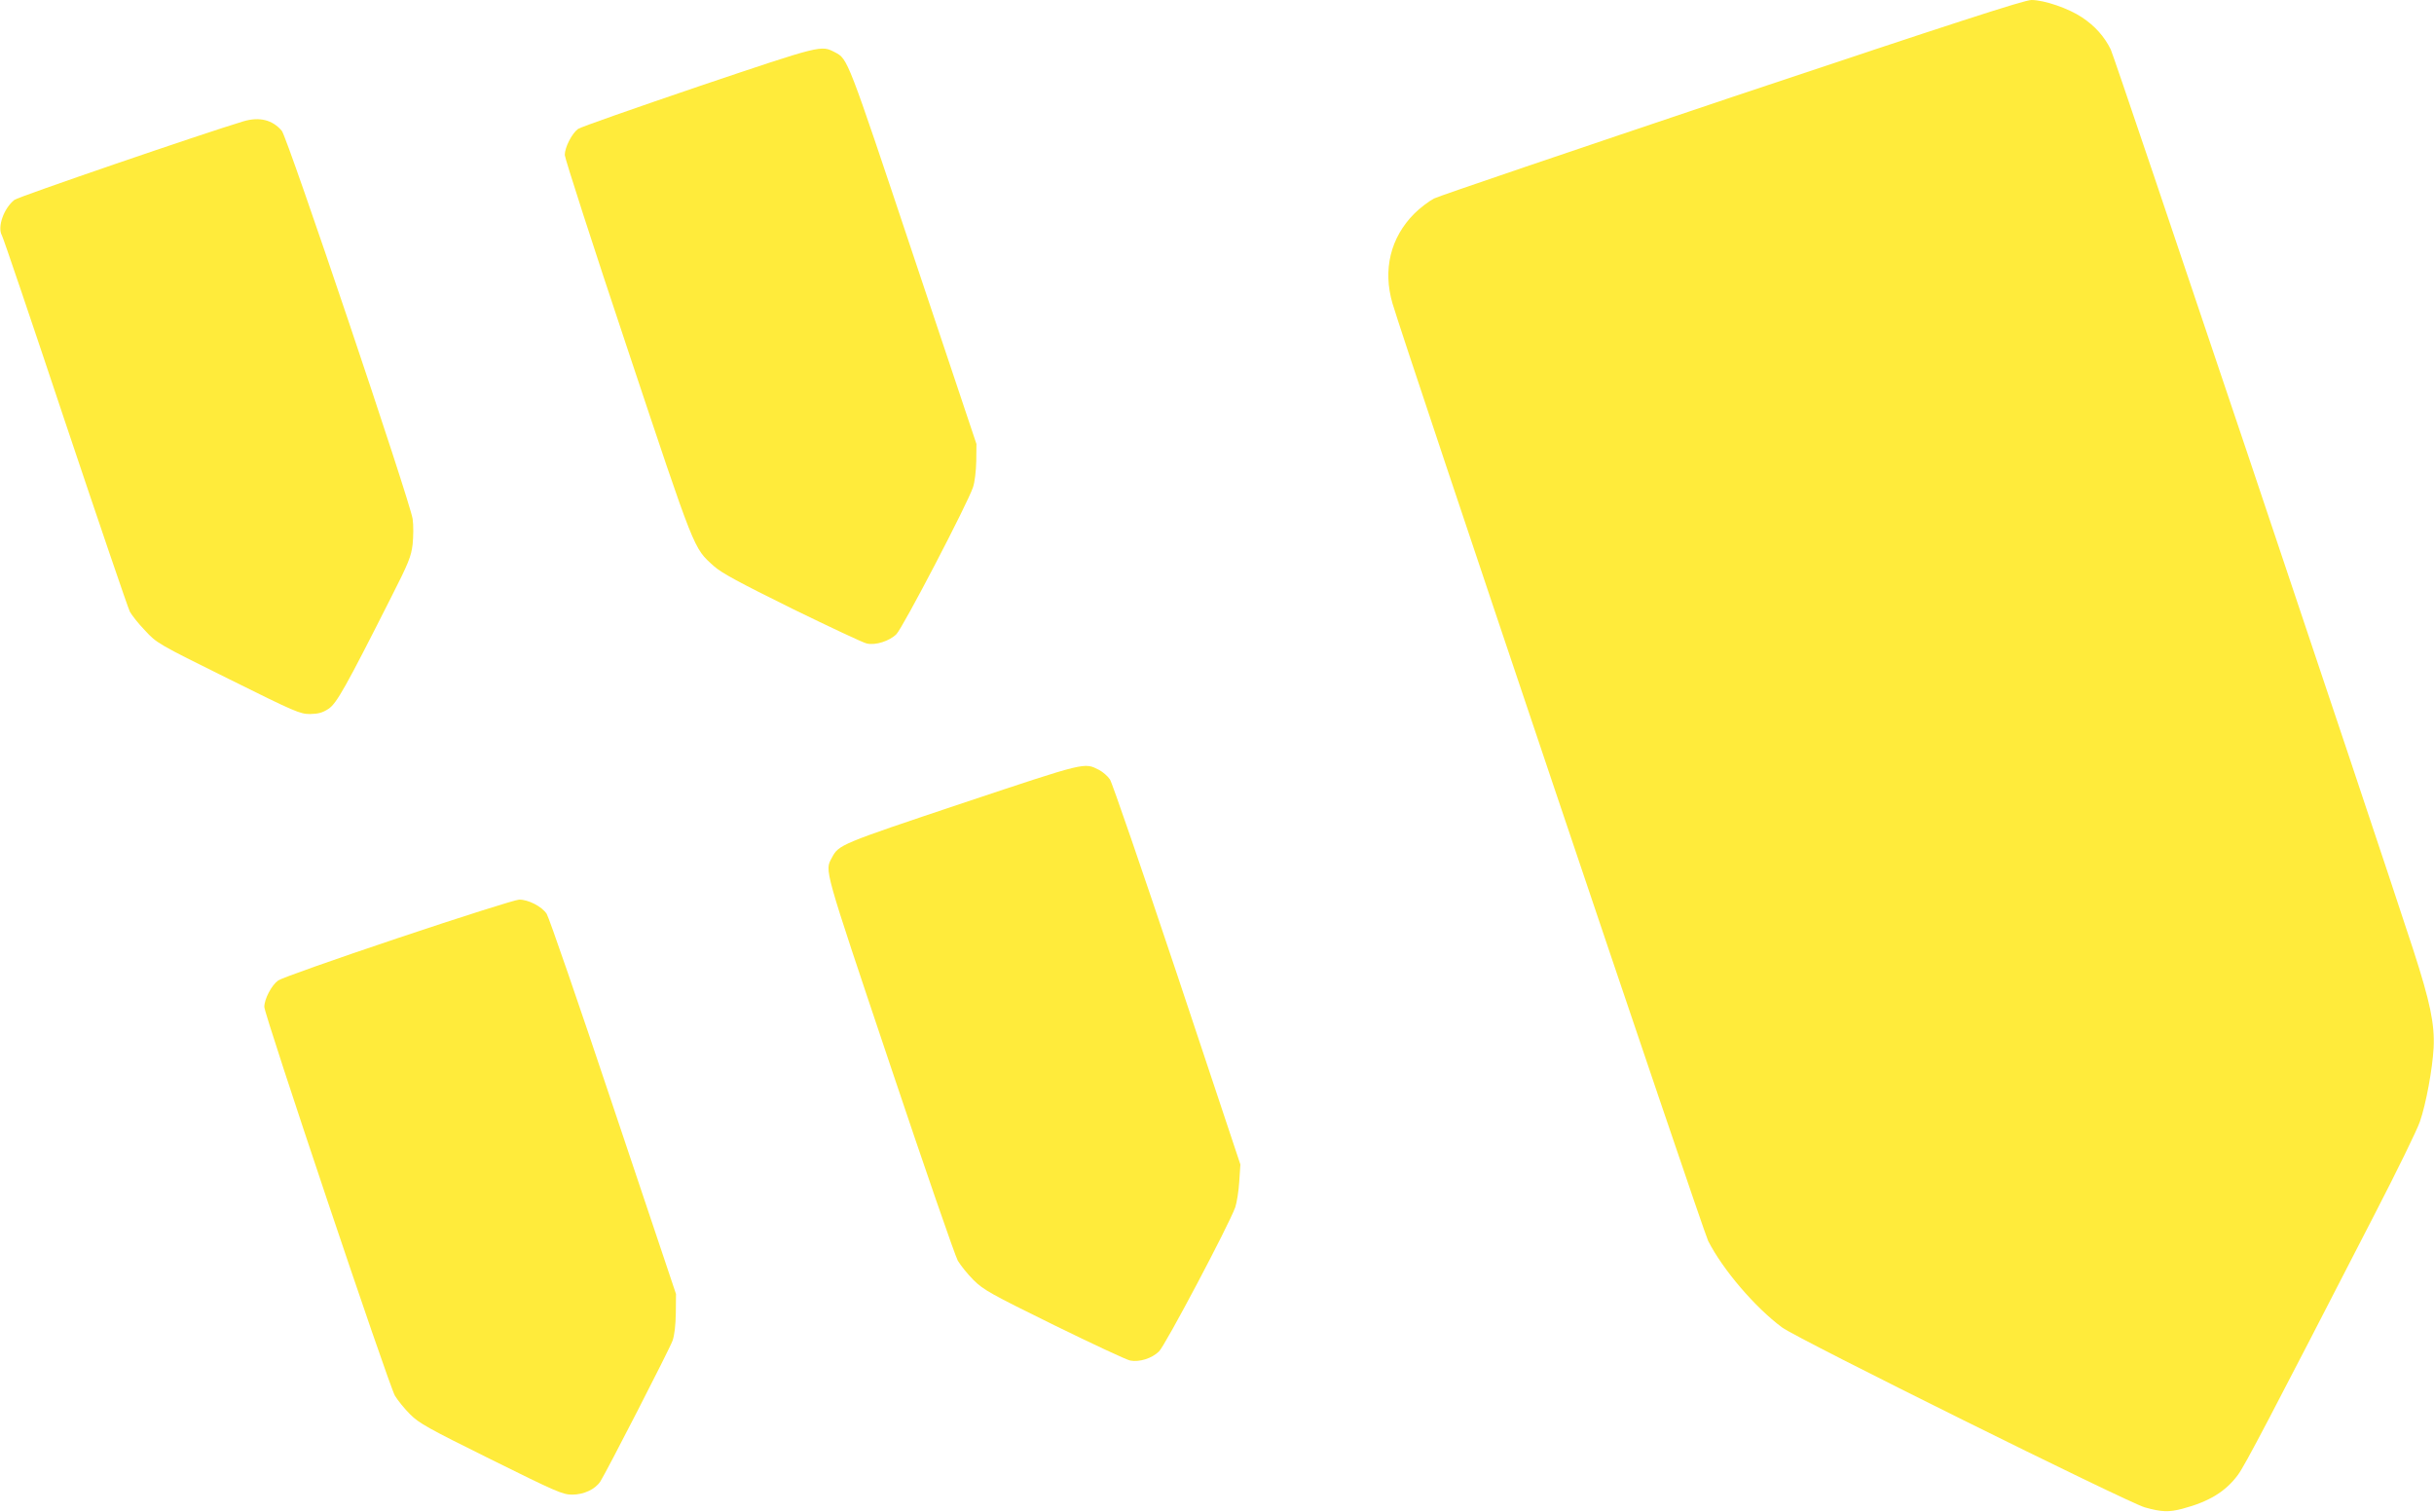
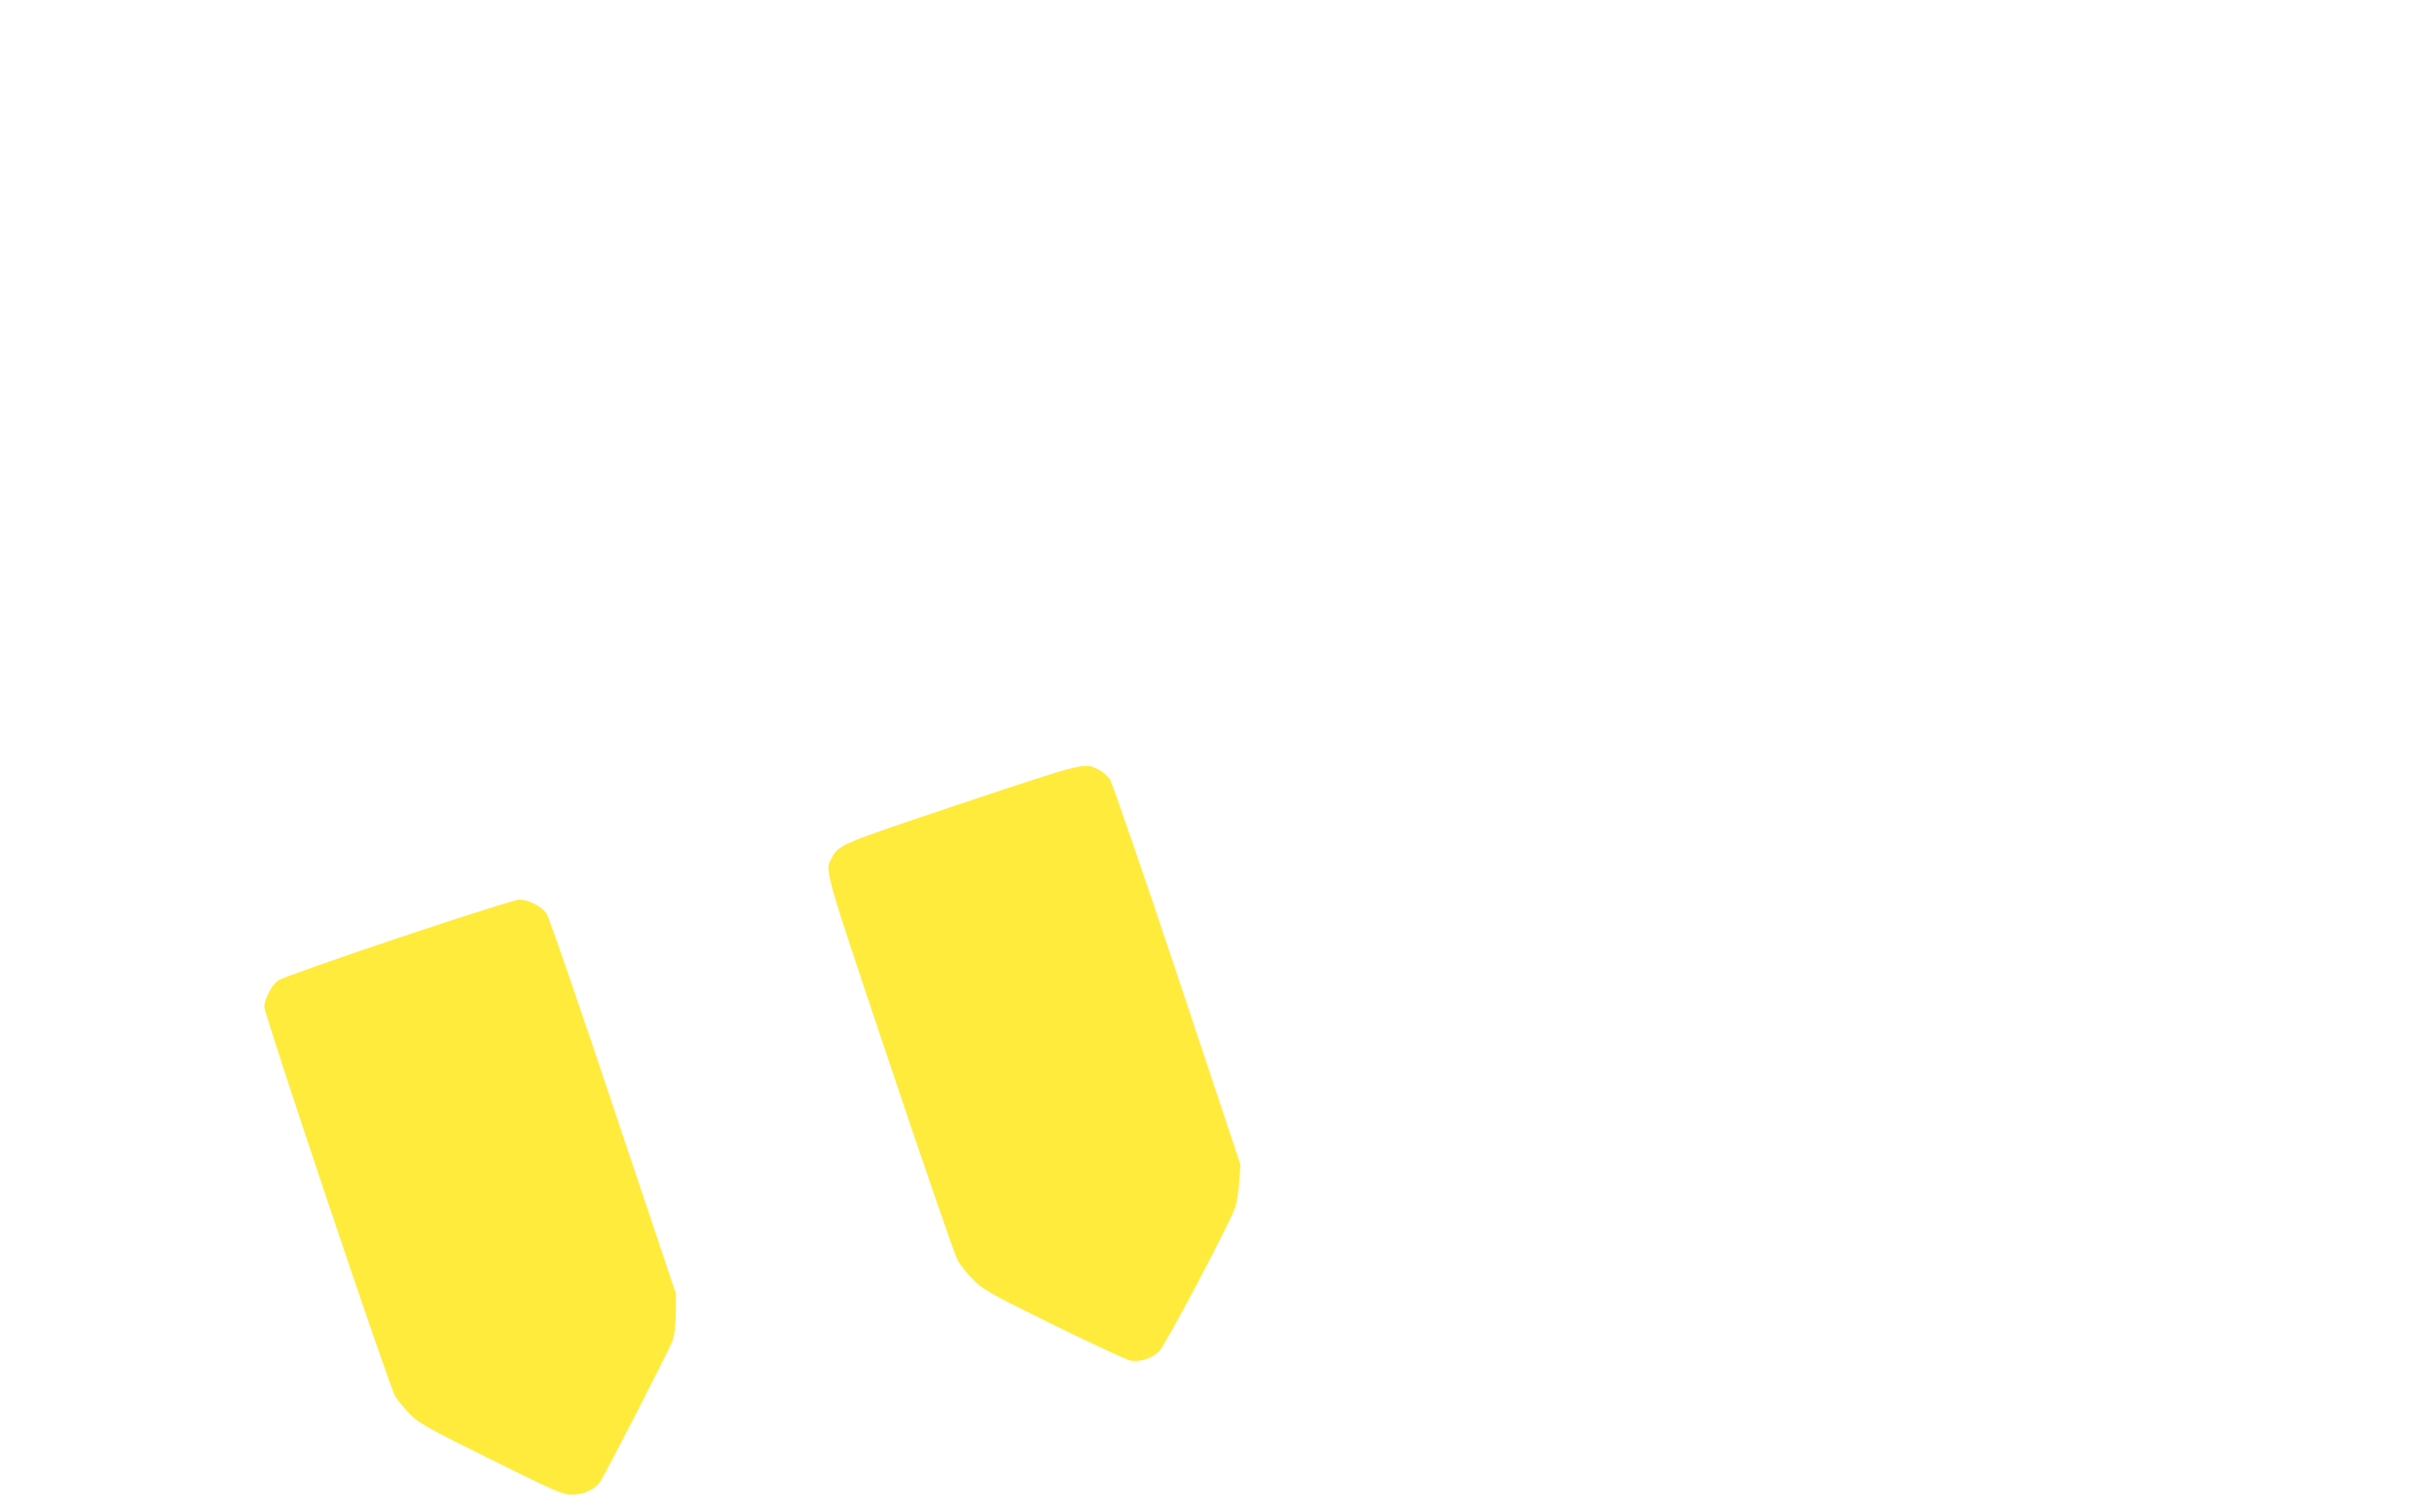
<svg xmlns="http://www.w3.org/2000/svg" version="1.0" width="1280pt" height="795pt" viewBox="0 0 1280 795" preserveAspectRatio="xMidYMid meet">
  <g transform="translate(0,795) scale(0.1,-0.1)" fill="#ffeb3b" stroke="none">
-     <path d="M9113 7441 c-836 -281 -1544 -521 -1572 -535 -28 -15 -74 -50 -103 -79 -126 -126 -167 -296 -115 -473 69 -234 1631 -4872 1660 -4930 77 -151 246 -349 389 -455 79 -59 1816 -920 1907 -946 89 -25 127 -26 199 -7 139 37 226 90 291 178 36 48 169 302 715 1363 120 232 229 455 242 495 32 92 66 277 72 388 6 124 -18 240 -107 515 -216 663 -1571 4696 -1591 4735 -34 69 -84 124 -150 168 -71 48 -200 92 -267 92 -37 0 -410 -121 -1570 -509z" />
-     <path d="M3675 7496 c-335 -114 -621 -214 -635 -224 -32 -23 -70 -97 -70 -137 0 -16 148 -476 330 -1020 358 -1073 346 -1045 454 -1142 40 -36 131 -85 412 -224 199 -97 375 -180 392 -183 46 -11 120 13 156 49 34 34 377 692 403 773 9 26 16 86 17 137 l1 90 -333 995 c-347 1039 -343 1029 -411 1065 -74 38 -66 40 -716 -179z" />
-     <path d="M1280 7312 c-213 -64 -1184 -397 -1204 -413 -56 -44 -91 -143 -66 -187 6 -9 156 -451 333 -982 178 -531 331 -980 340 -997 10 -18 45 -63 80 -99 61 -66 65 -69 437 -253 354 -176 378 -186 431 -186 44 1 65 7 96 27 43 28 90 112 328 583 95 187 107 218 115 283 4 40 5 100 0 133 -13 91 -658 2005 -688 2041 -49 58 -118 75 -202 50z" />
    <path d="M5061 3726 c-642 -215 -650 -218 -686 -286 -38 -72 -48 -35 305 -1087 182 -543 343 -1008 357 -1033 15 -25 52 -71 83 -102 53 -52 87 -71 424 -237 202 -99 382 -183 400 -186 48 -9 113 11 151 48 33 32 366 662 401 758 8 24 18 85 21 135 l6 90 -332 997 c-183 547 -342 1010 -354 1028 -12 18 -38 40 -57 50 -79 40 -62 44 -719 -175z" />
    <path d="M2093 3017 c-331 -111 -614 -211 -630 -223 -35 -25 -73 -98 -73 -139 0 -42 654 -1989 687 -2045 15 -25 51 -69 80 -98 47 -47 94 -73 425 -237 343 -170 377 -185 427 -185 61 0 121 28 148 69 31 48 364 696 380 741 10 29 16 80 17 145 l1 100 -330 984 c-181 542 -339 999 -350 1015 -25 39 -98 76 -145 75 -19 0 -306 -91 -637 -202z" />
  </g>
</svg>